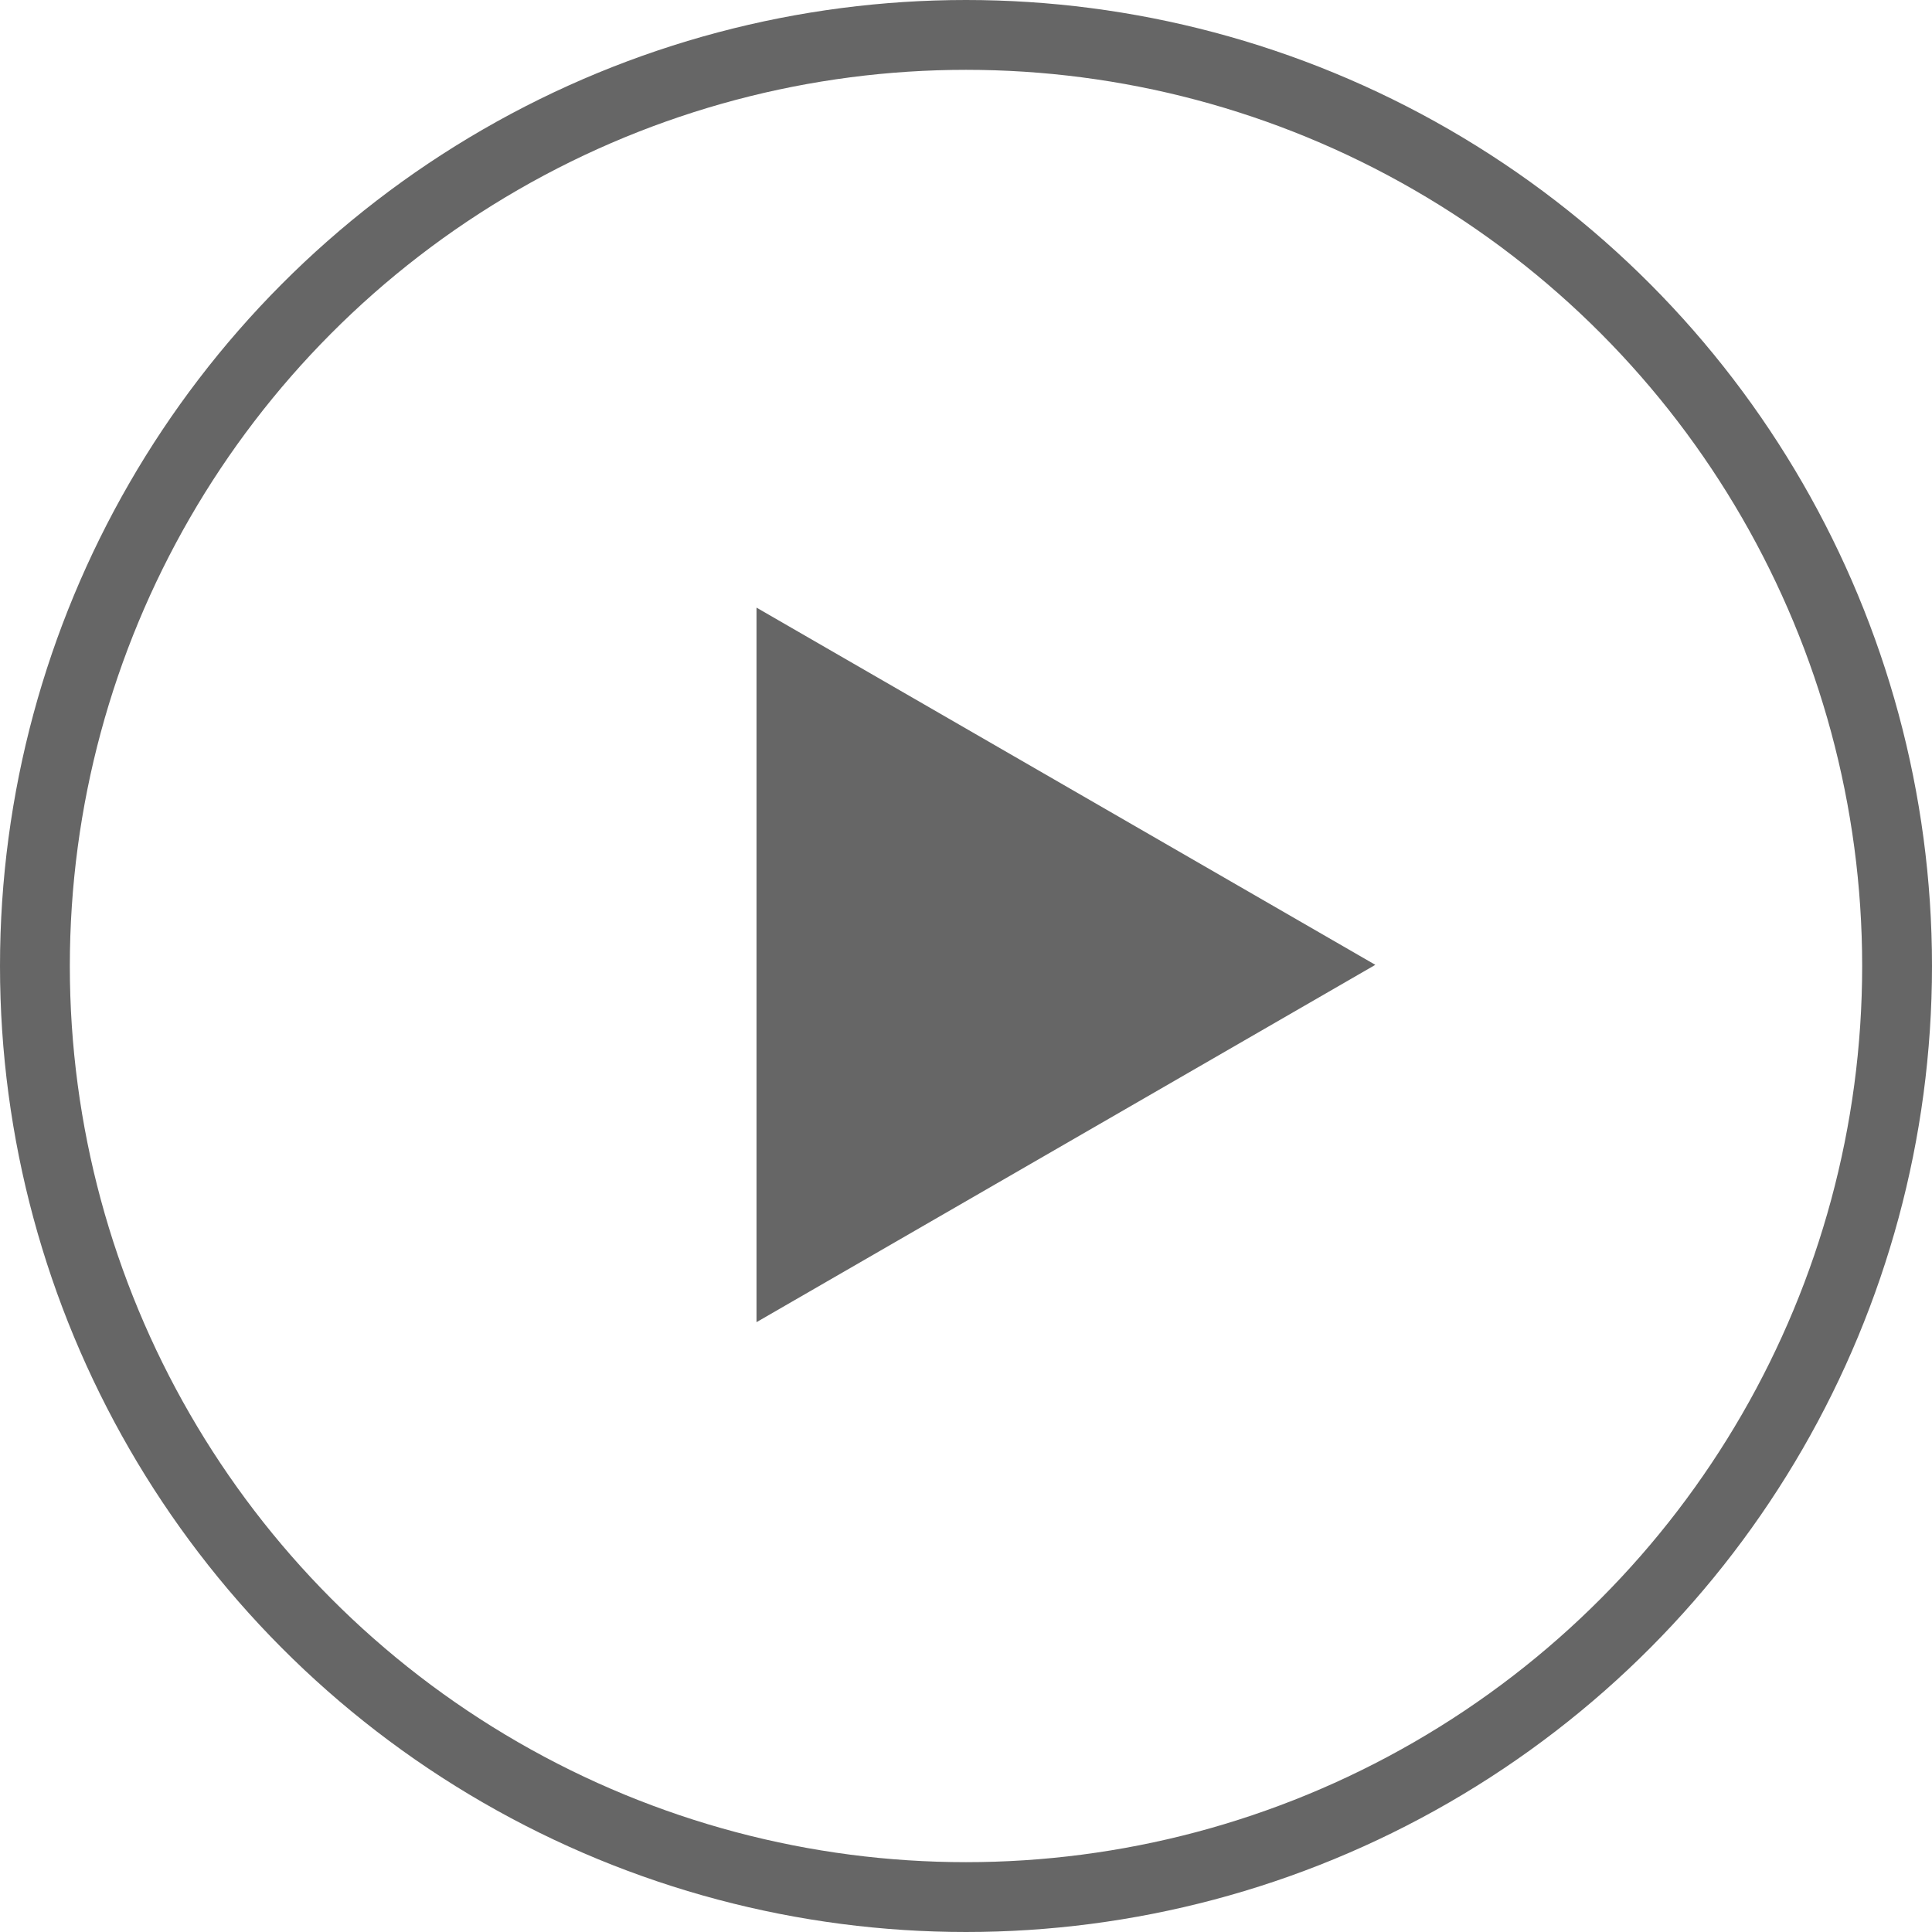
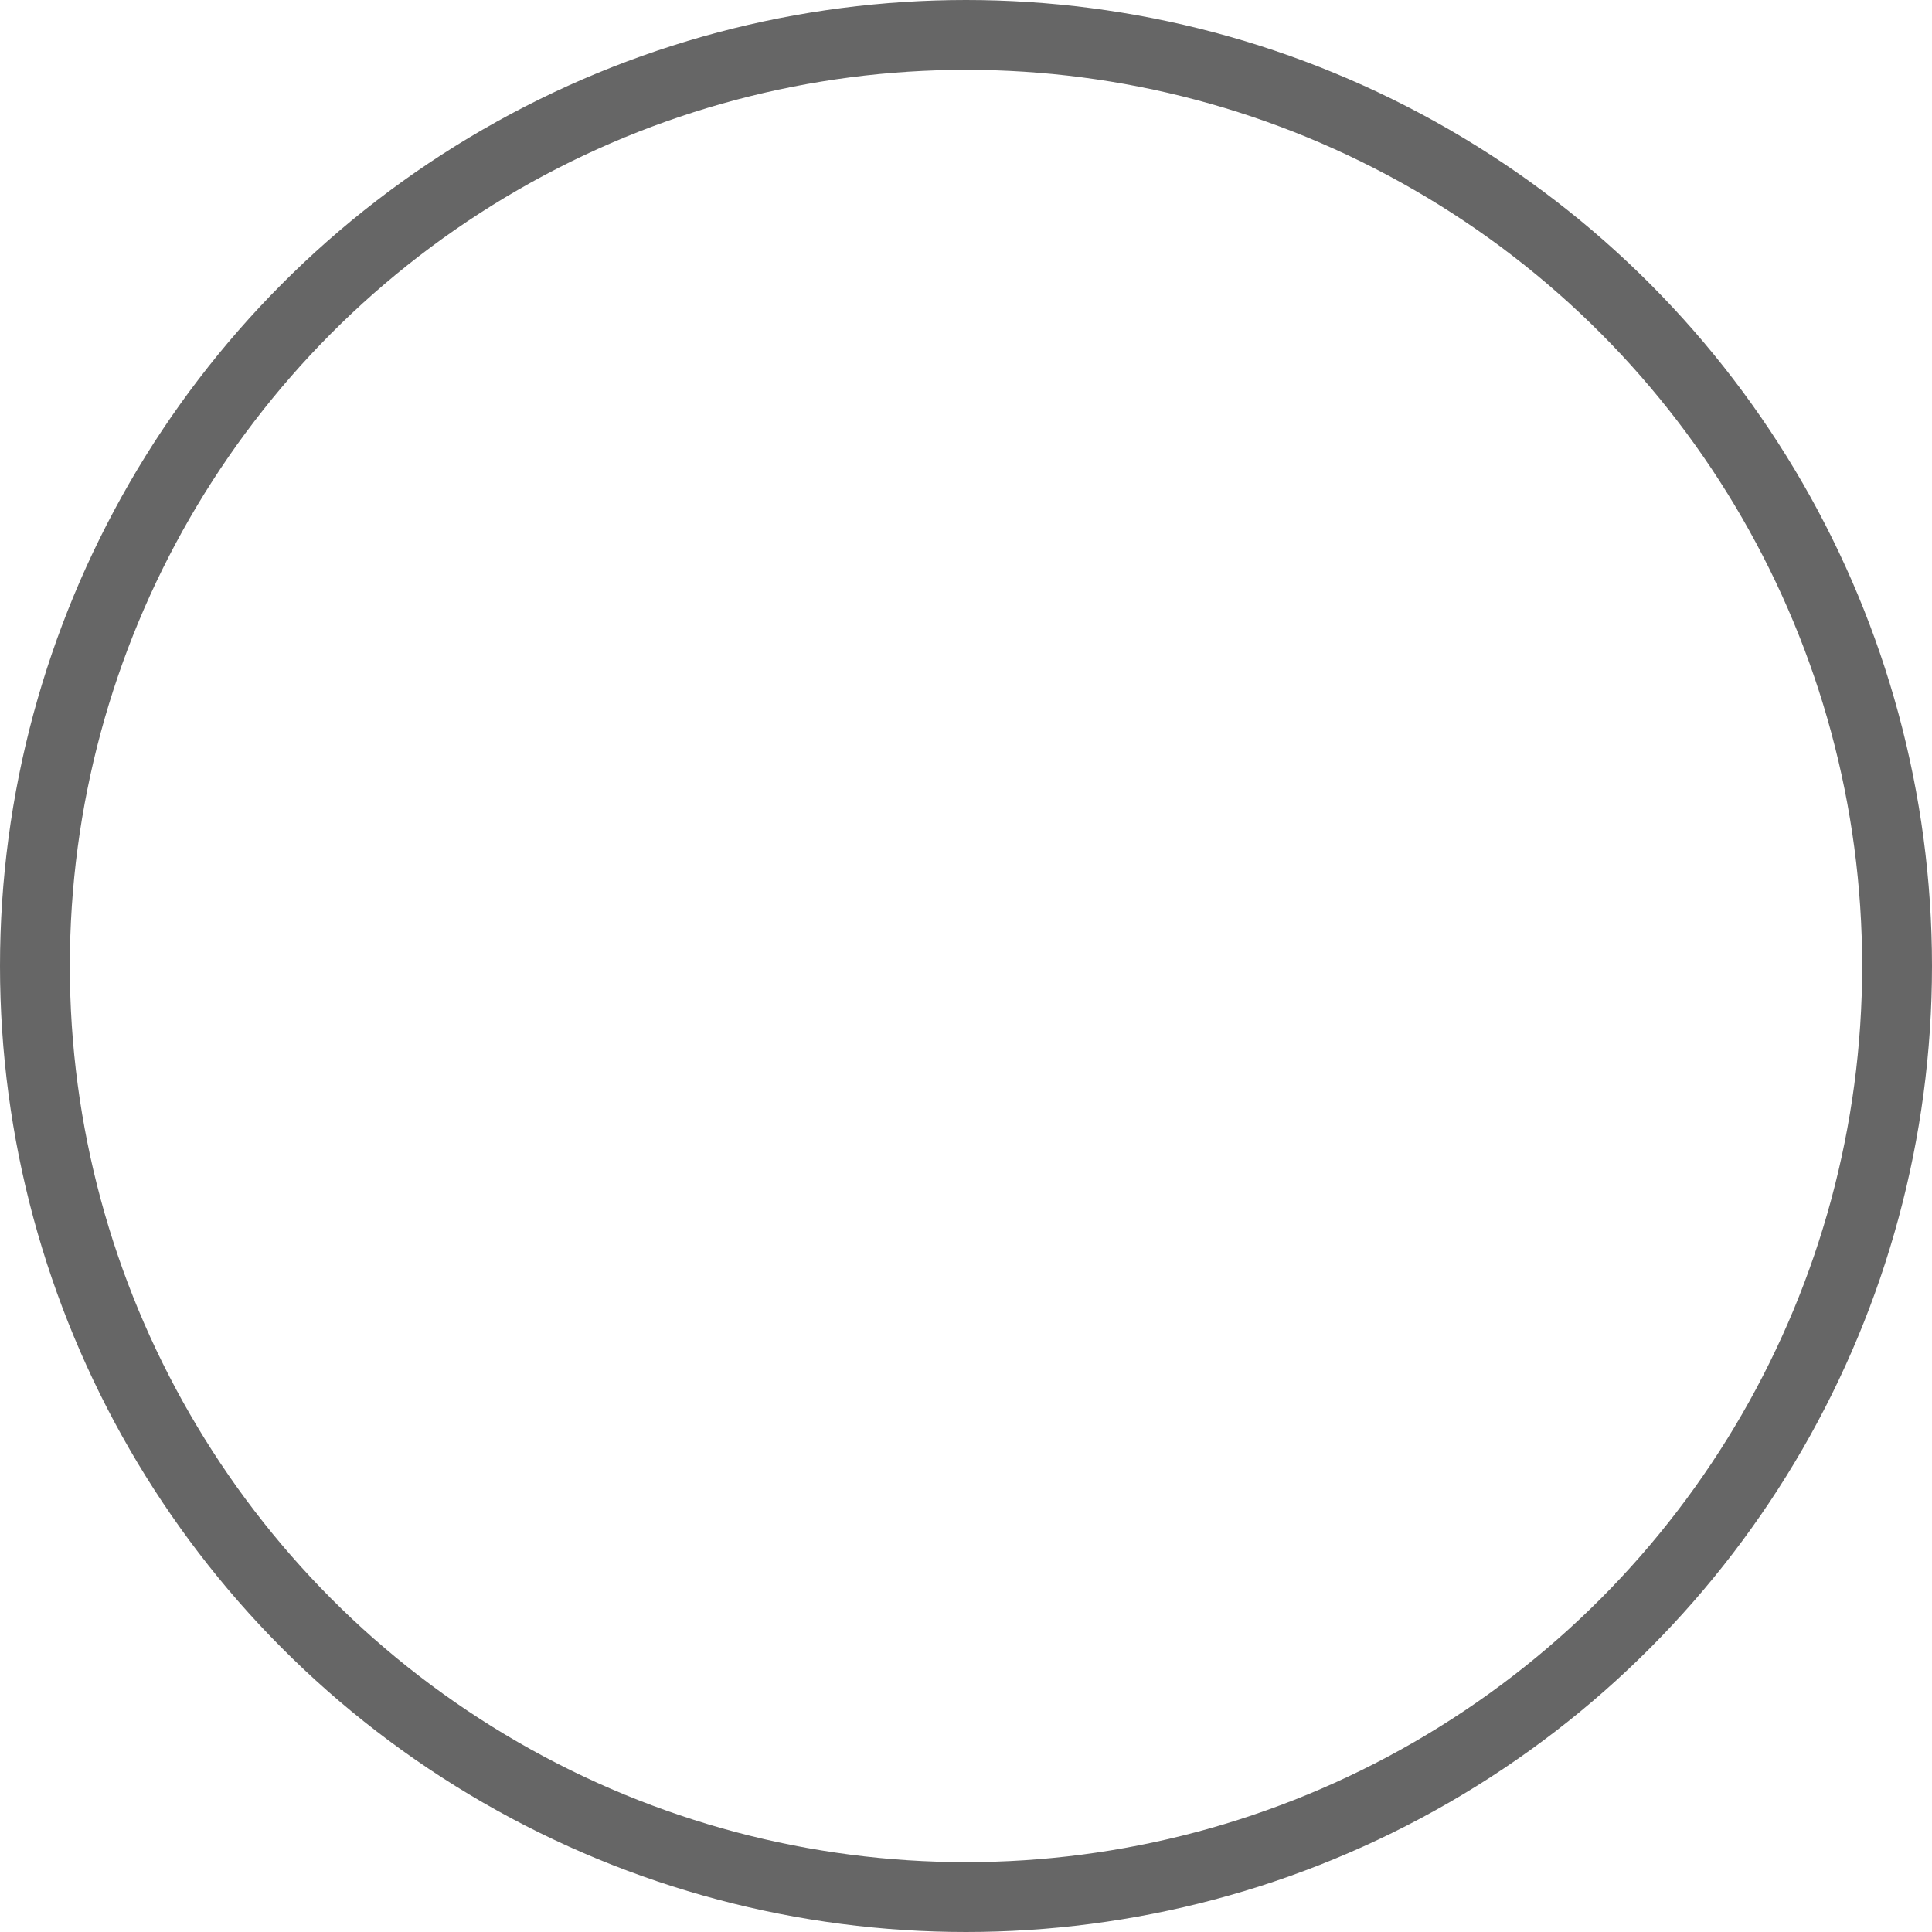
<svg xmlns="http://www.w3.org/2000/svg" viewBox="0 0 166 166">
  <defs>
    <style>.cls-1{fill:none;stroke-width:6px;}.cls-1,.cls-2{stroke:#666;stroke-miterlimit:10;}.cls-2{fill:#666;stroke-width:2px;}</style>
  </defs>
  <title>pd_video_play</title>
  <g id="图层_2" data-name="图层 2">
    <g id="video_play">
      <circle class="cls-1" cx="83" cy="83" r="80" />
-       <polygon class="cls-2" points="116.17 82.9 66 53.94 66 111.87 116.17 82.9" />
    </g>
  </g>
</svg>